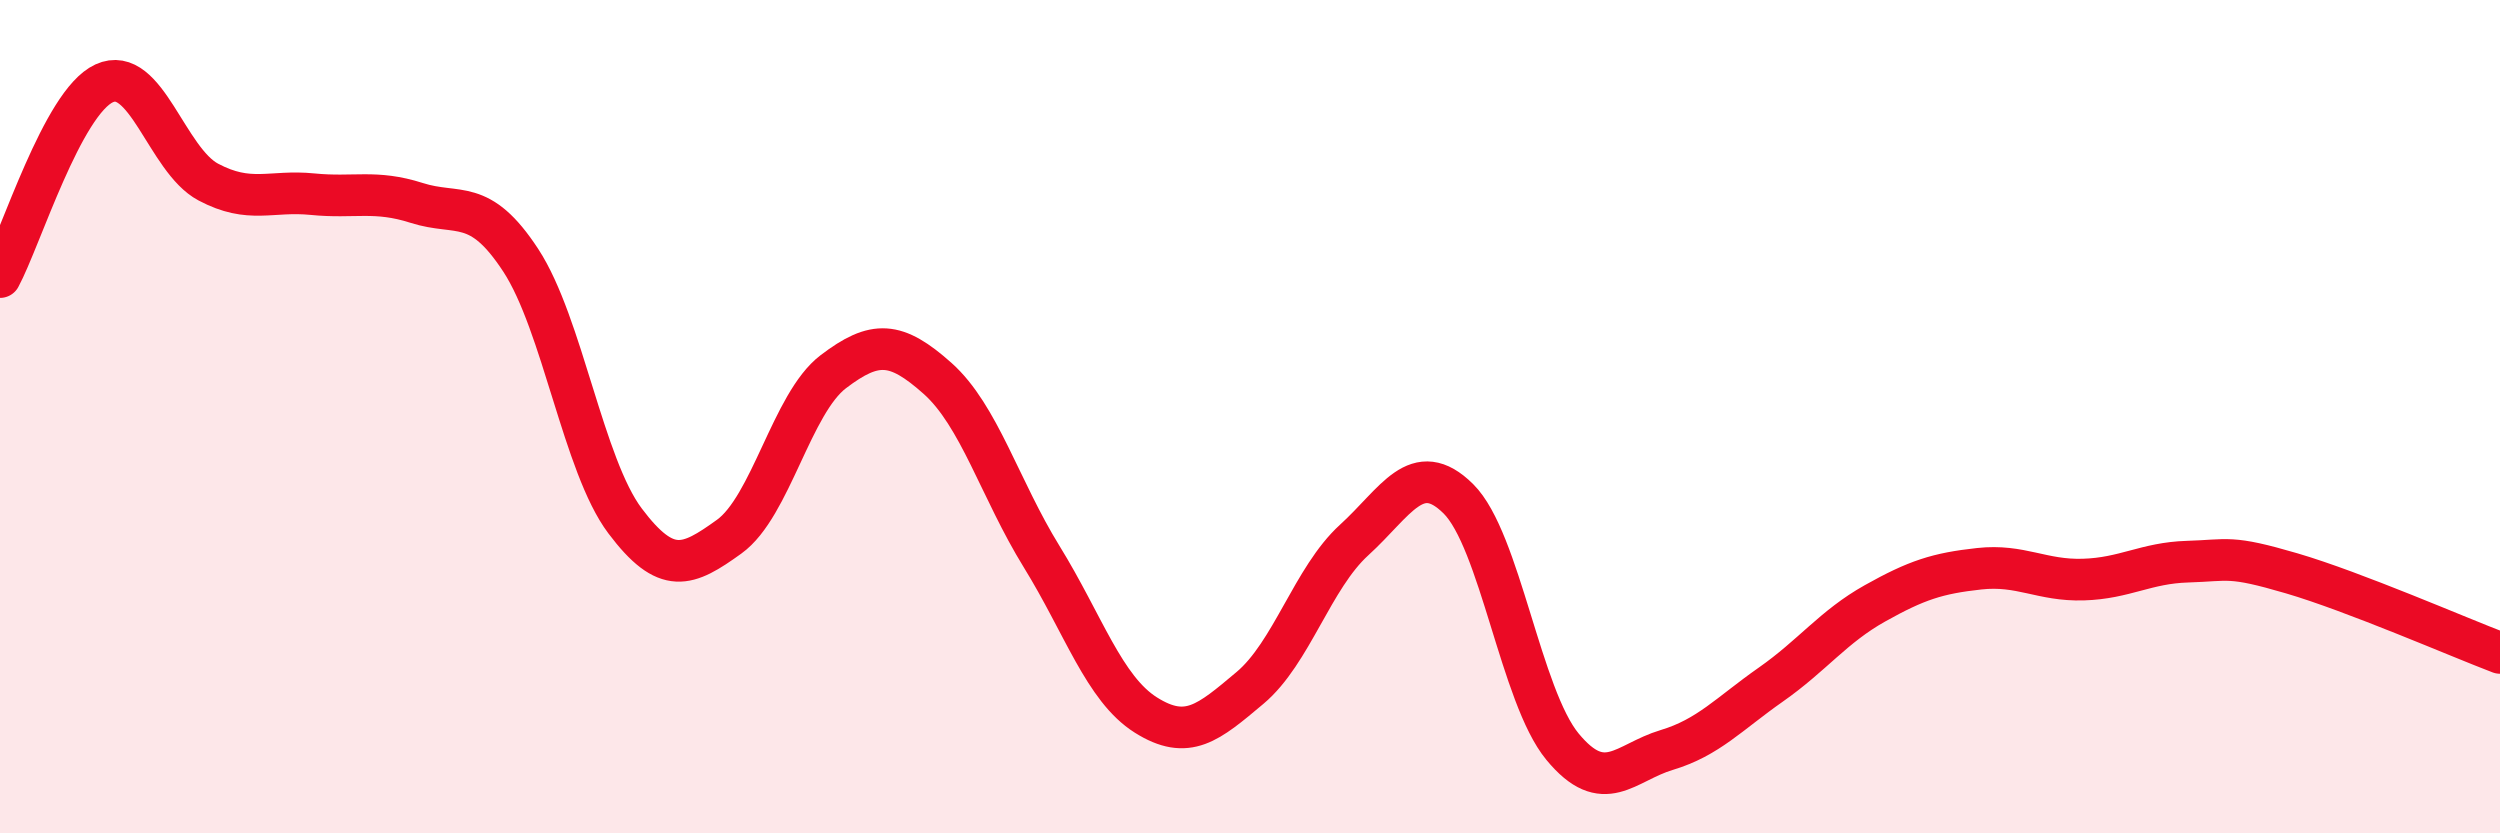
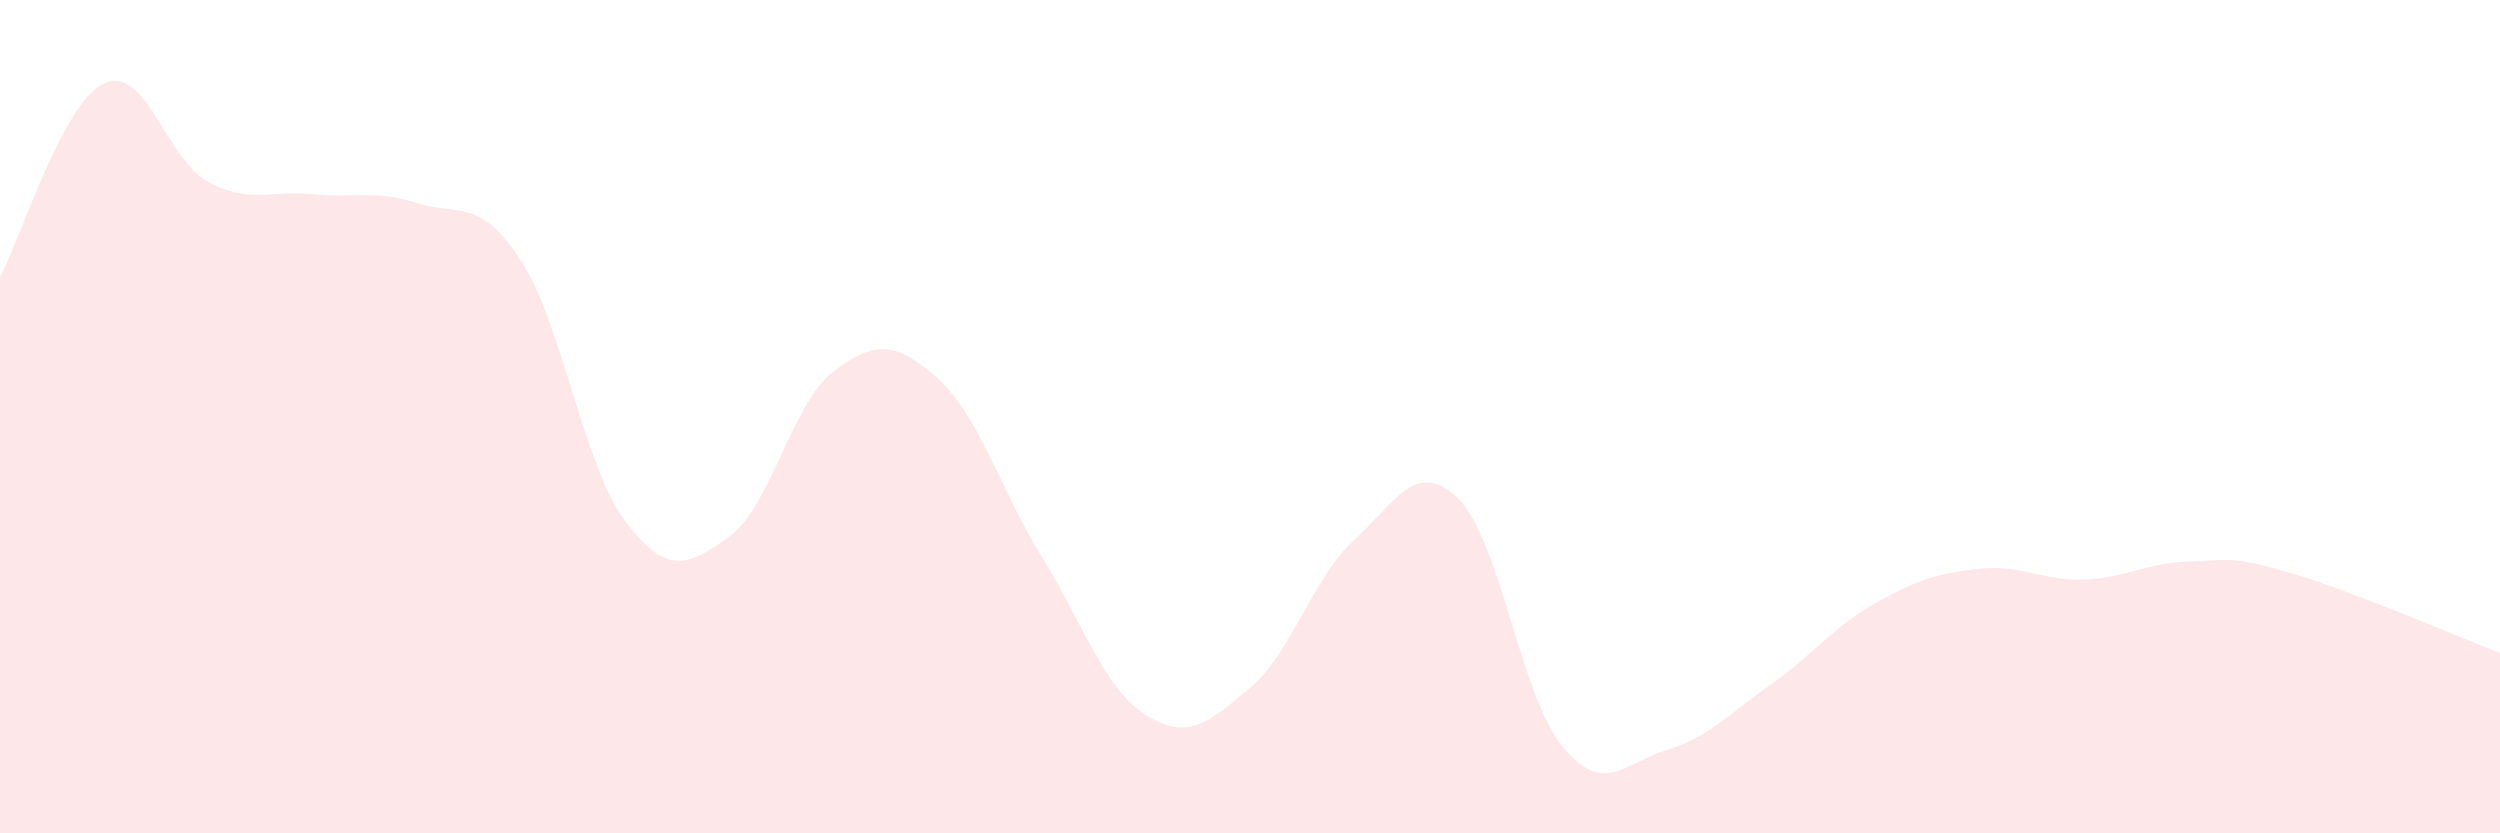
<svg xmlns="http://www.w3.org/2000/svg" width="60" height="20" viewBox="0 0 60 20">
  <path d="M 0,6.65 C 0.5,5.72 1.5,2.46 2.5,2 C 3.5,1.54 4,3.84 5,4.37 C 6,4.9 6.5,4.56 7.5,4.66 C 8.5,4.76 9,4.55 10,4.87 C 11,5.19 11.5,4.72 12.5,6.25 C 13.5,7.78 14,11.17 15,12.5 C 16,13.83 16.5,13.6 17.5,12.88 C 18.5,12.16 19,9.68 20,8.92 C 21,8.16 21.5,8.19 22.5,9.08 C 23.5,9.97 24,11.74 25,13.36 C 26,14.98 26.5,16.53 27.5,17.16 C 28.5,17.79 29,17.35 30,16.51 C 31,15.67 31.5,13.87 32.5,12.96 C 33.5,12.05 34,10.98 35,11.97 C 36,12.96 36.5,16.71 37.5,17.92 C 38.5,19.13 39,18.3 40,18 C 41,17.7 41.5,17.13 42.5,16.43 C 43.5,15.73 44,15.04 45,14.48 C 46,13.92 46.5,13.76 47.5,13.65 C 48.5,13.54 49,13.94 50,13.91 C 51,13.88 51.5,13.51 52.5,13.48 C 53.5,13.45 53.5,13.32 55,13.76 C 56.5,14.2 59,15.29 60,15.67L60 20L0 20Z" fill="#EB0A25" opacity="0.1" stroke-linecap="round" stroke-linejoin="round" />
-   <path d="M 0,6.65 C 0.5,5.72 1.5,2.46 2.5,2 C 3.5,1.54 4,3.84 5,4.37 C 6,4.9 6.5,4.56 7.5,4.66 C 8.5,4.76 9,4.55 10,4.87 C 11,5.19 11.5,4.72 12.5,6.25 C 13.5,7.78 14,11.17 15,12.5 C 16,13.83 16.5,13.6 17.5,12.88 C 18.5,12.16 19,9.68 20,8.92 C 21,8.16 21.5,8.19 22.5,9.08 C 23.5,9.97 24,11.74 25,13.36 C 26,14.98 26.5,16.53 27.5,17.16 C 28.5,17.79 29,17.35 30,16.51 C 31,15.67 31.5,13.87 32.5,12.96 C 33.5,12.05 34,10.98 35,11.97 C 36,12.96 36.5,16.71 37.5,17.92 C 38.5,19.13 39,18.3 40,18 C 41,17.7 41.5,17.13 42.5,16.43 C 43.5,15.73 44,15.04 45,14.48 C 46,13.92 46.5,13.76 47.5,13.65 C 48.5,13.54 49,13.94 50,13.91 C 51,13.88 51.5,13.51 52.5,13.48 C 53.5,13.45 53.5,13.32 55,13.76 C 56.5,14.2 59,15.29 60,15.67" stroke="#EB0A25" stroke-width="1" fill="none" stroke-linecap="round" stroke-linejoin="round" />
</svg>